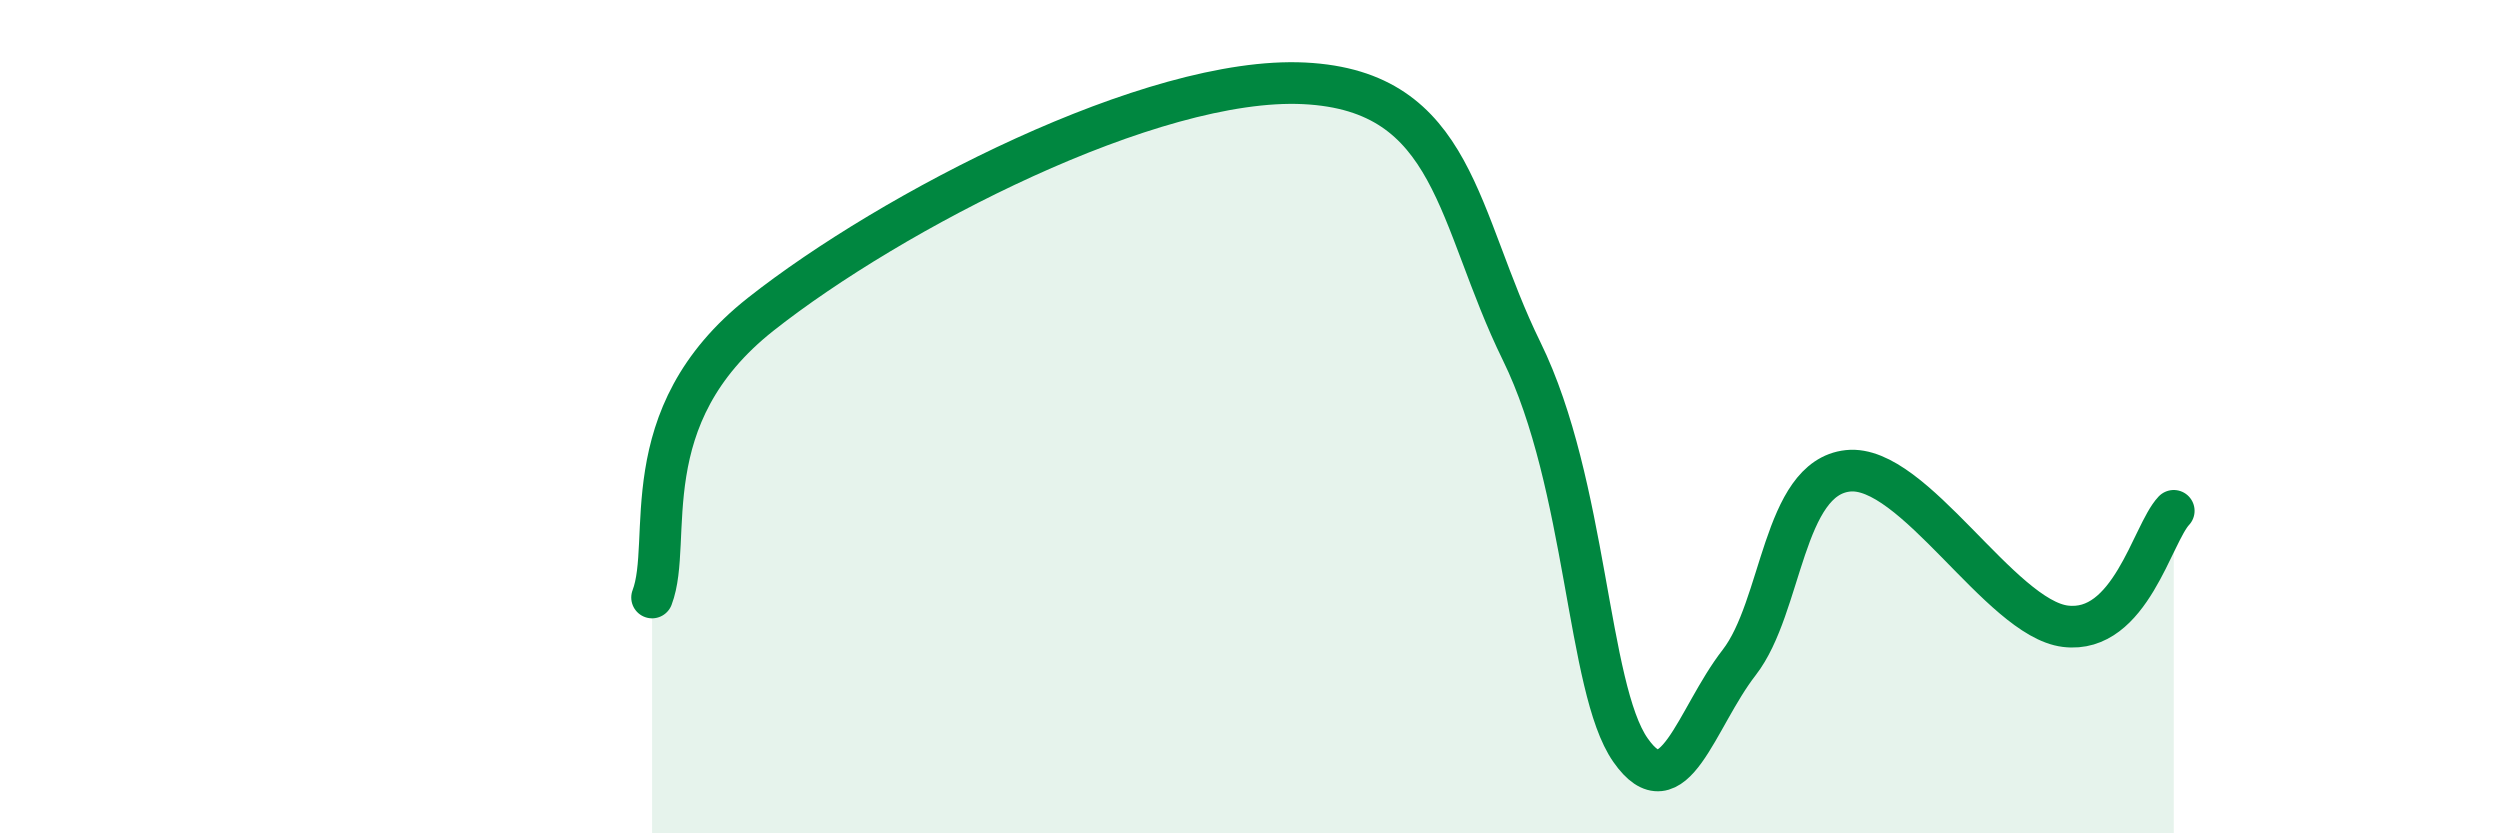
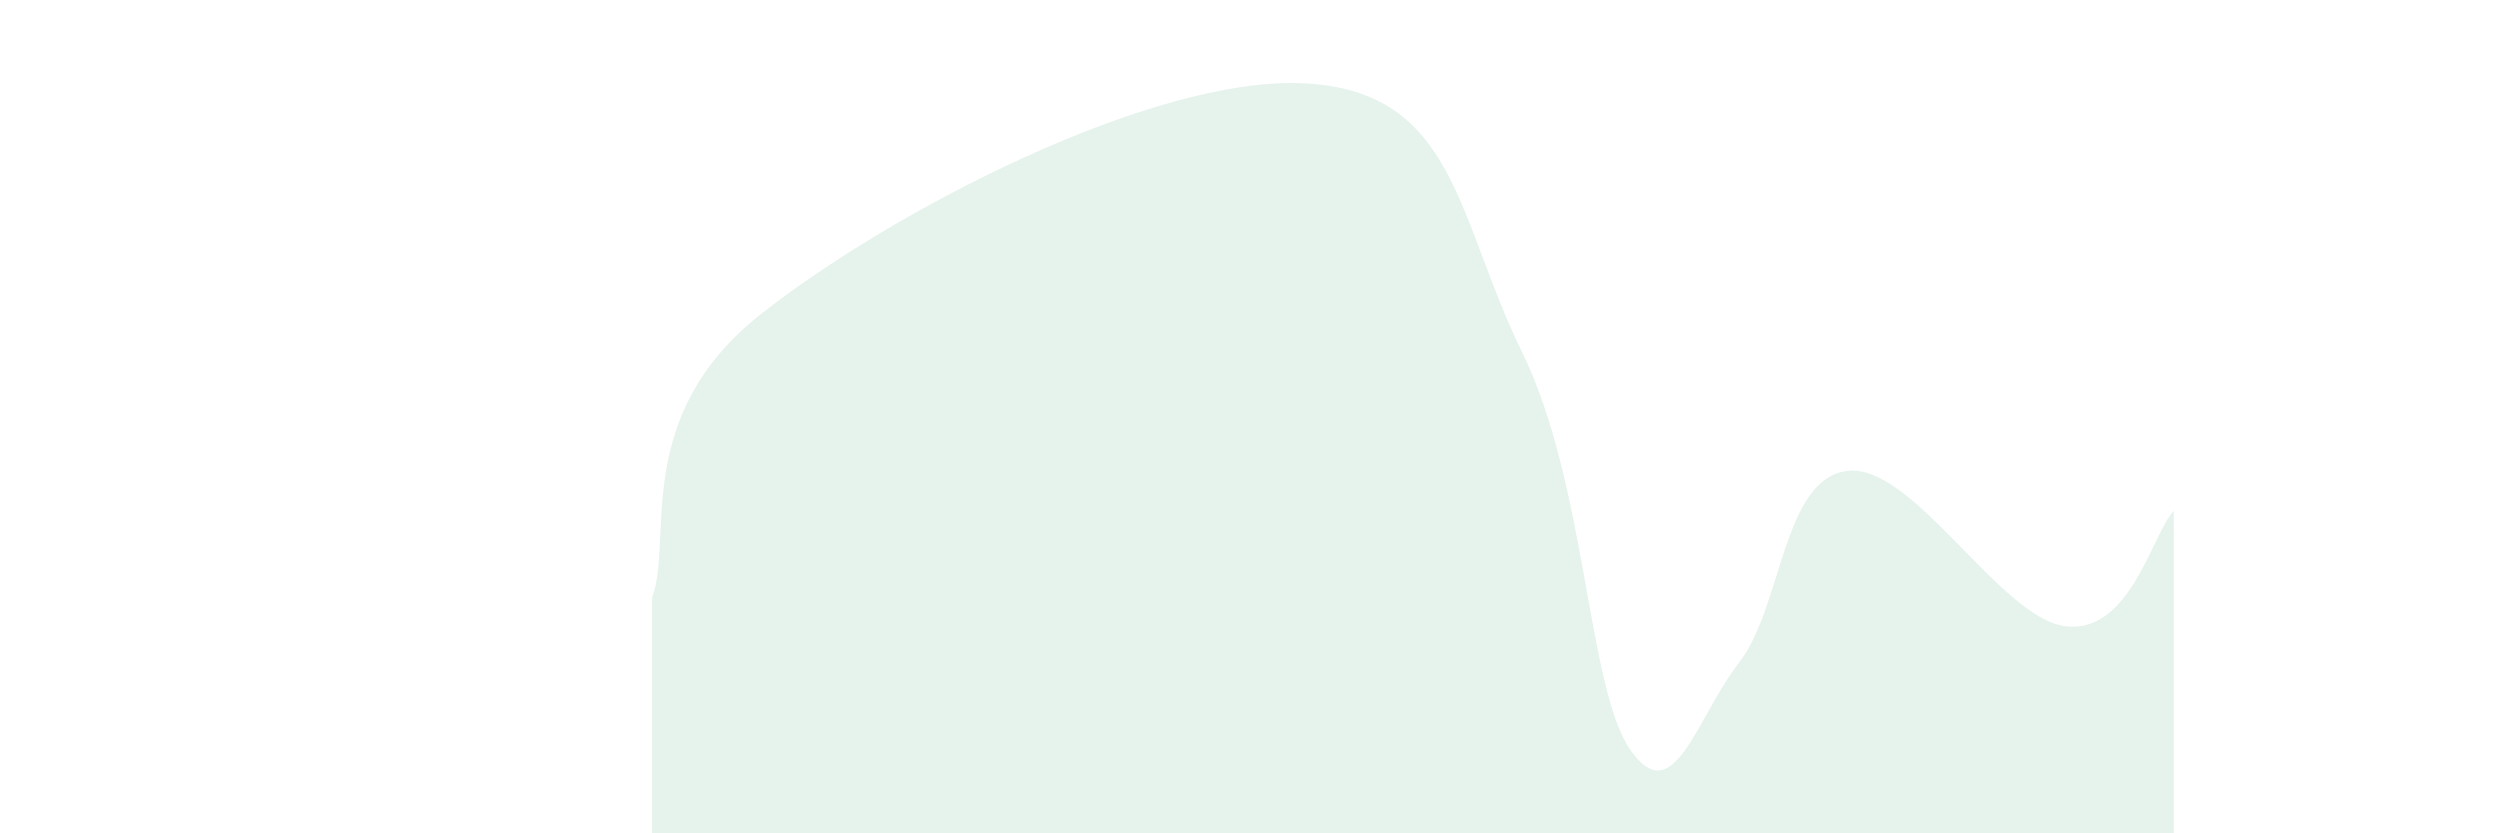
<svg xmlns="http://www.w3.org/2000/svg" width="60" height="20" viewBox="0 0 60 20">
  <path d="M 15.65,14.34 C 16.17,12.98 15.13,10.01 18.26,7.54 C 21.39,5.07 27.65,1.82 31.3,2 C 34.95,2.18 34.95,5.23 36.52,8.43 C 38.09,11.63 38.09,16.51 39.13,18 C 40.17,19.49 40.7,17.24 41.74,15.9 C 42.78,14.56 42.78,11.47 44.35,11.3 C 45.92,11.13 48.01,14.84 49.57,15.03 C 51.13,15.22 51.65,12.81 52.17,12.26L52.17 20L15.65 20Z" fill="#008740" opacity="0.1" stroke-linecap="round" stroke-linejoin="round" />
-   <path d="M 15.65,14.34 C 16.17,12.98 15.13,10.01 18.26,7.54 C 21.39,5.07 27.65,1.82 31.3,2 C 34.95,2.18 34.95,5.23 36.52,8.43 C 38.09,11.63 38.09,16.51 39.13,18 C 40.17,19.49 40.7,17.24 41.74,15.9 C 42.78,14.56 42.78,11.47 44.35,11.3 C 45.92,11.13 48.01,14.84 49.57,15.03 C 51.13,15.22 51.65,12.81 52.17,12.26" stroke="#008740" stroke-width="1" fill="none" stroke-linecap="round" stroke-linejoin="round" />
</svg>